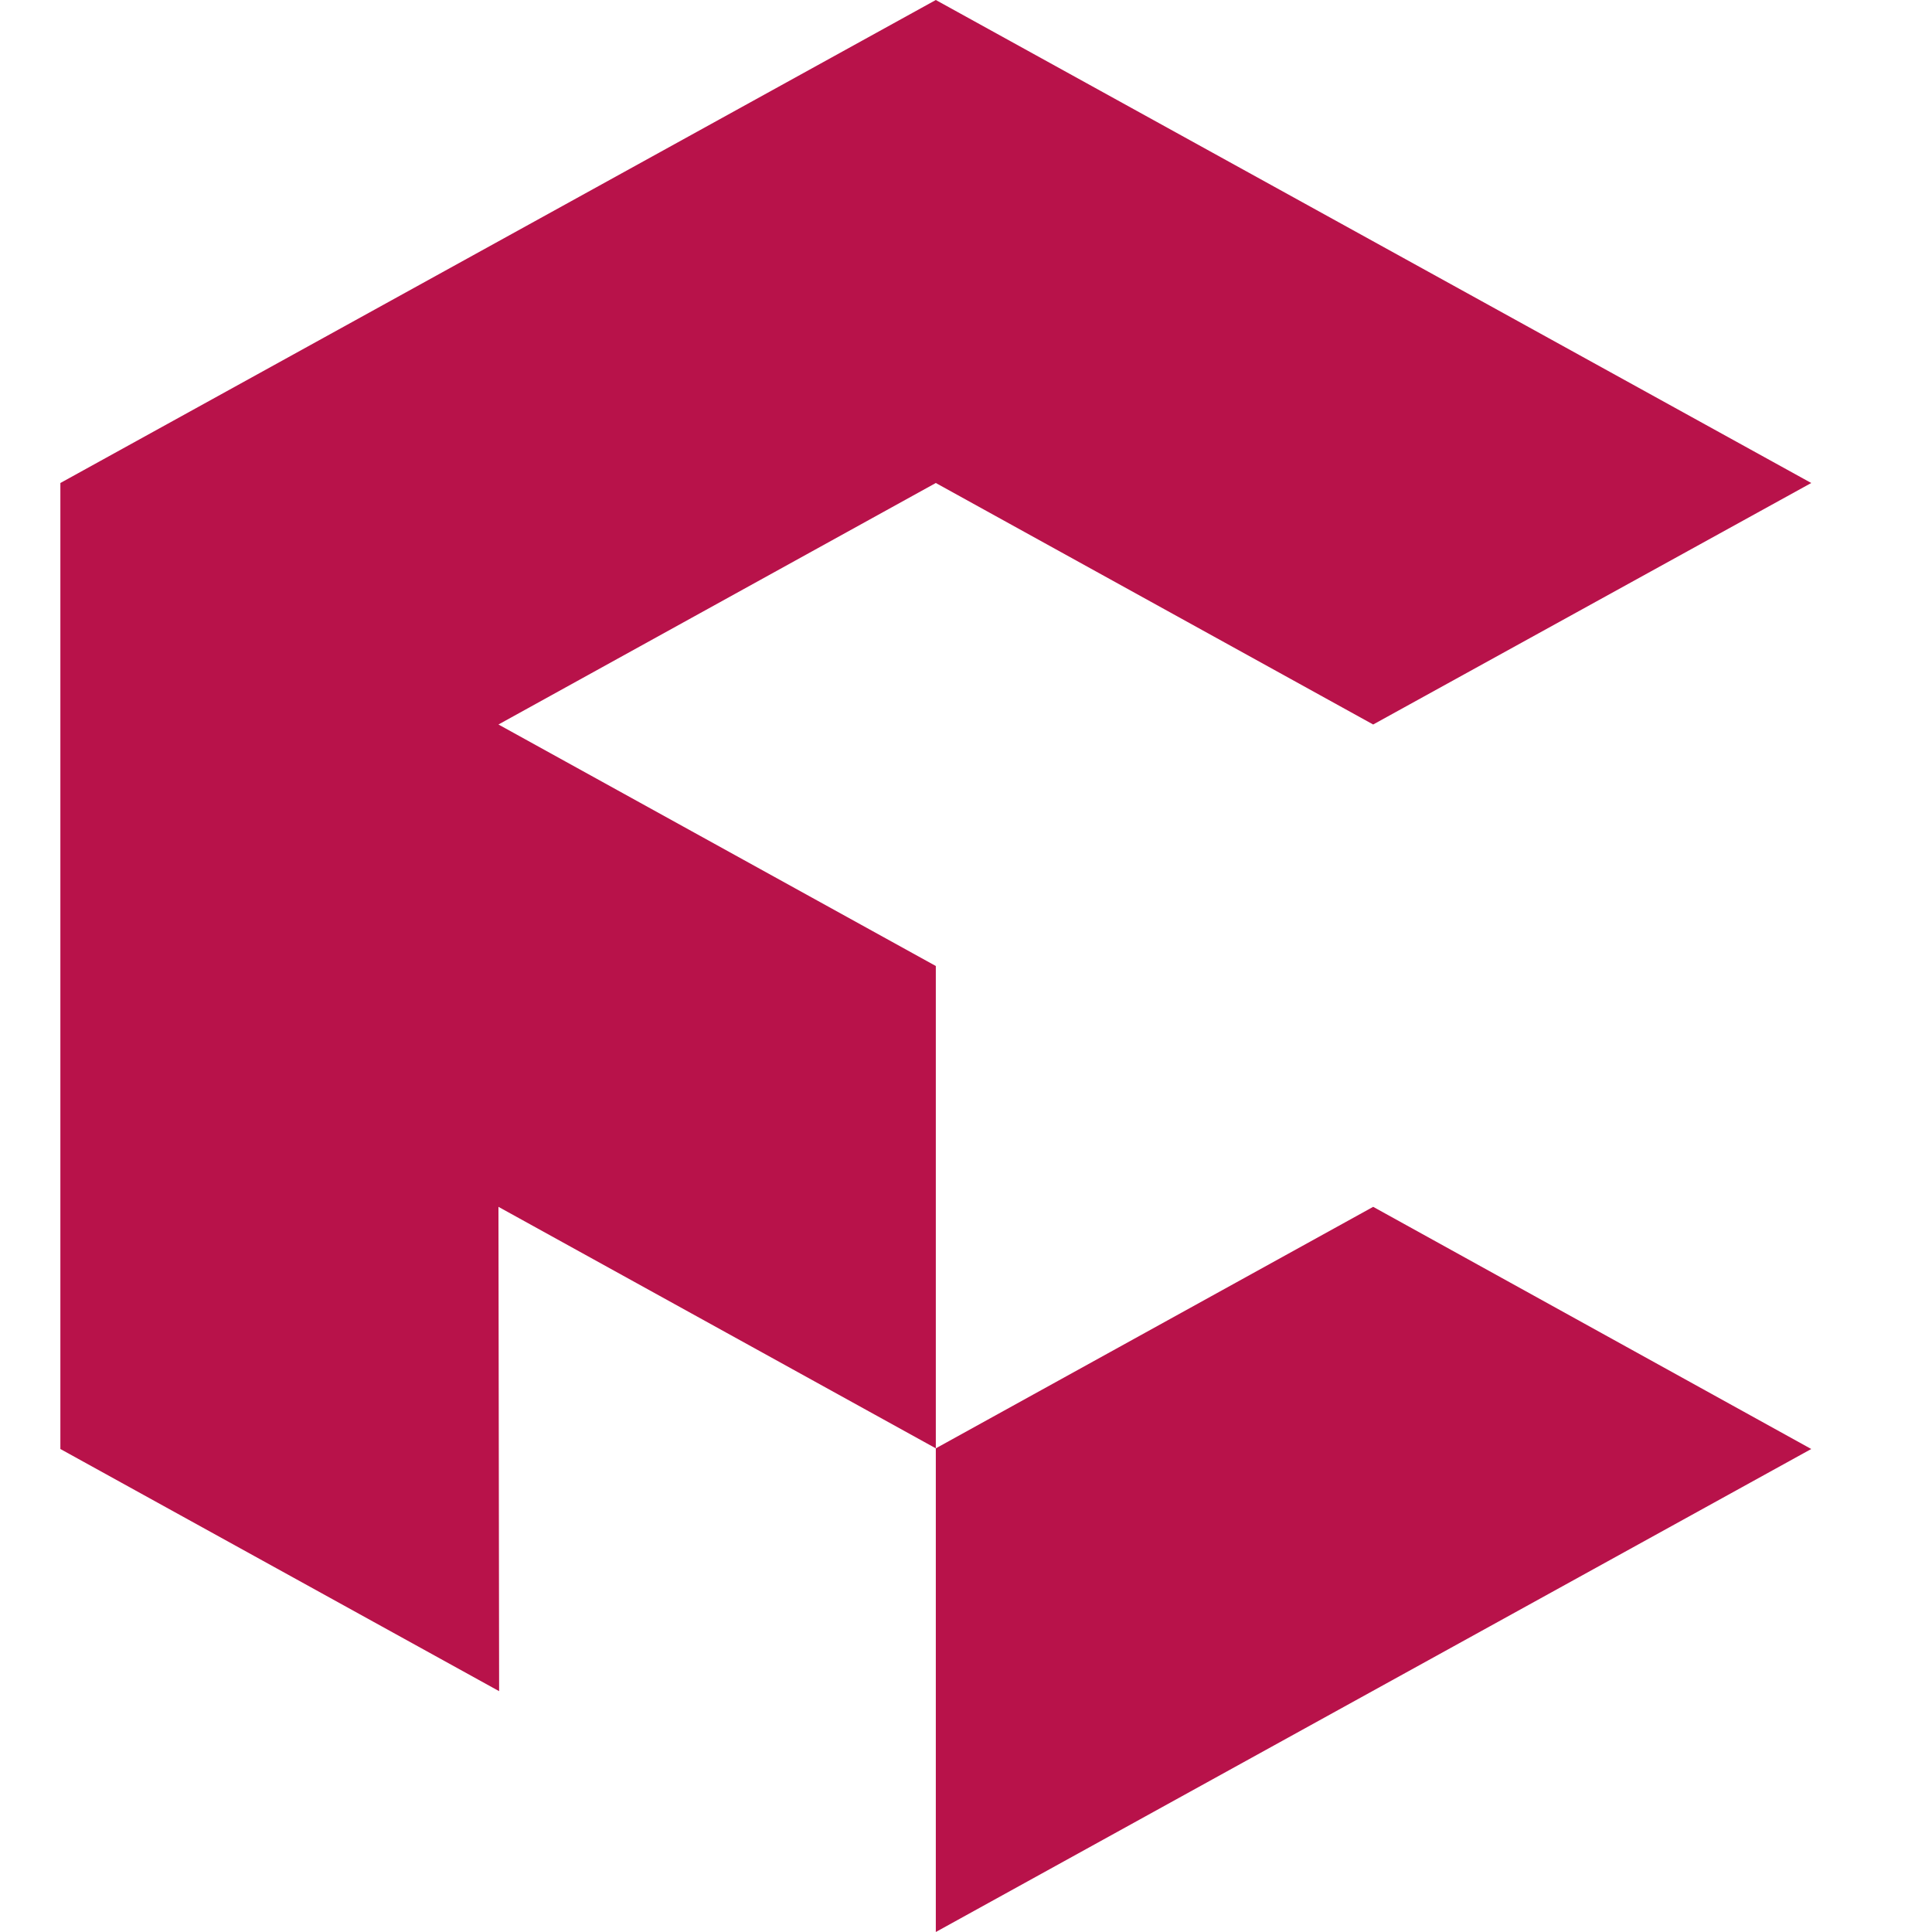
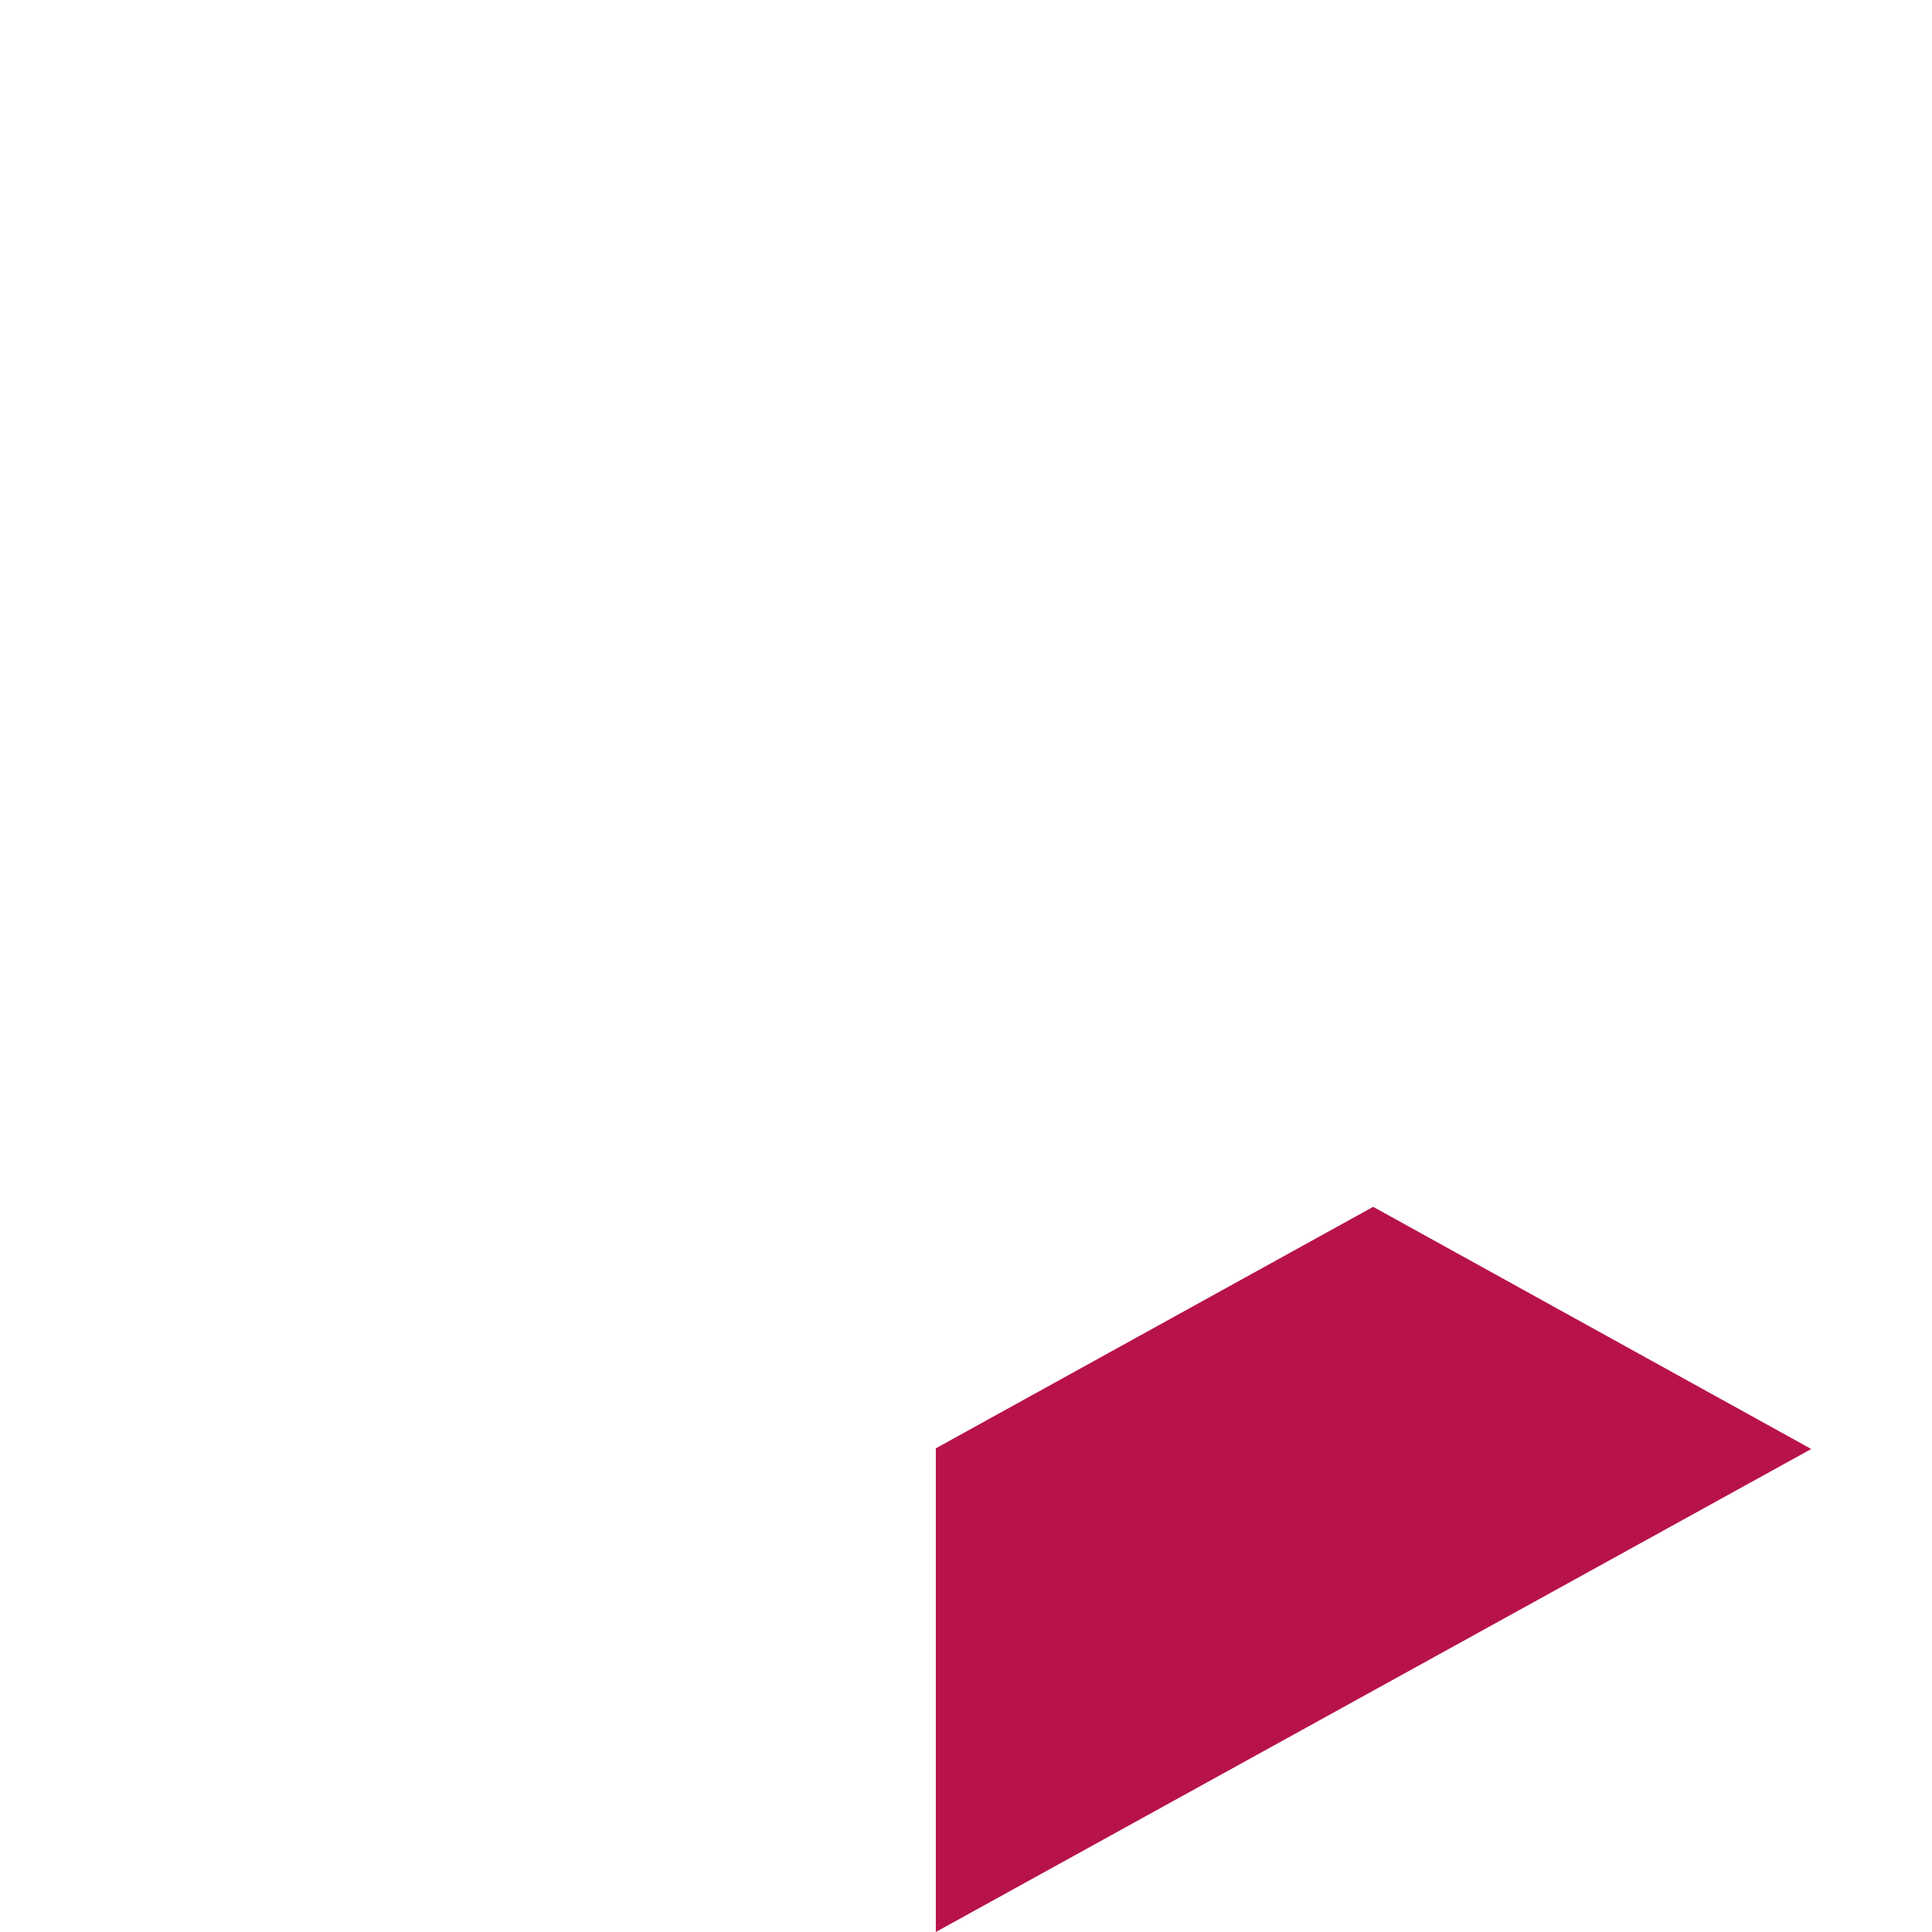
<svg xmlns="http://www.w3.org/2000/svg" width="32" height="32" viewBox="0 0 32 32" fill="none">
  <path d="M22.744 19.989L30 24L15.5 32V23.989L22.744 19.989Z" fill="#B8124A" />
-   <path d="M22.744 12L30 8L15.5 0L1 8V24L8.267 28.011L8.256 19.989L15.5 23.989V16L8.256 12L15.5 8L22.744 12Z" fill="#B8124A" />
</svg>